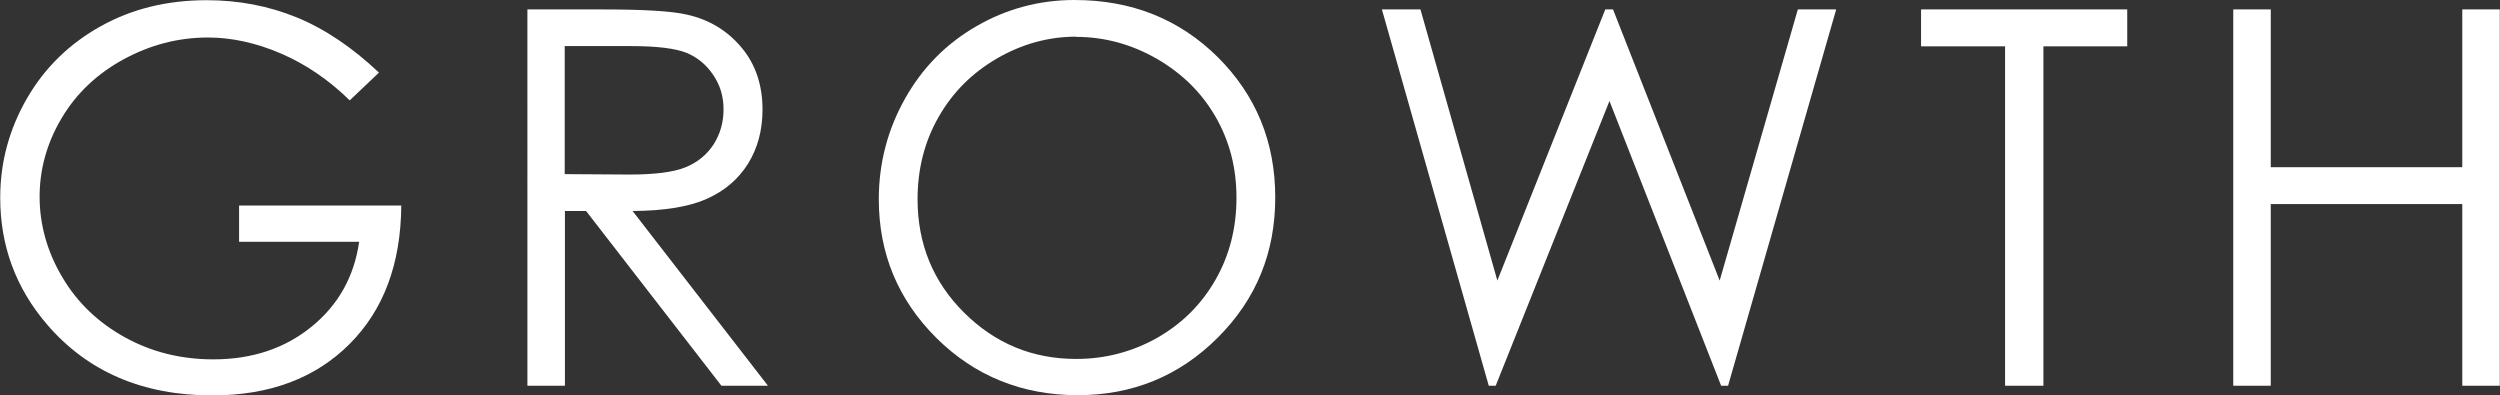
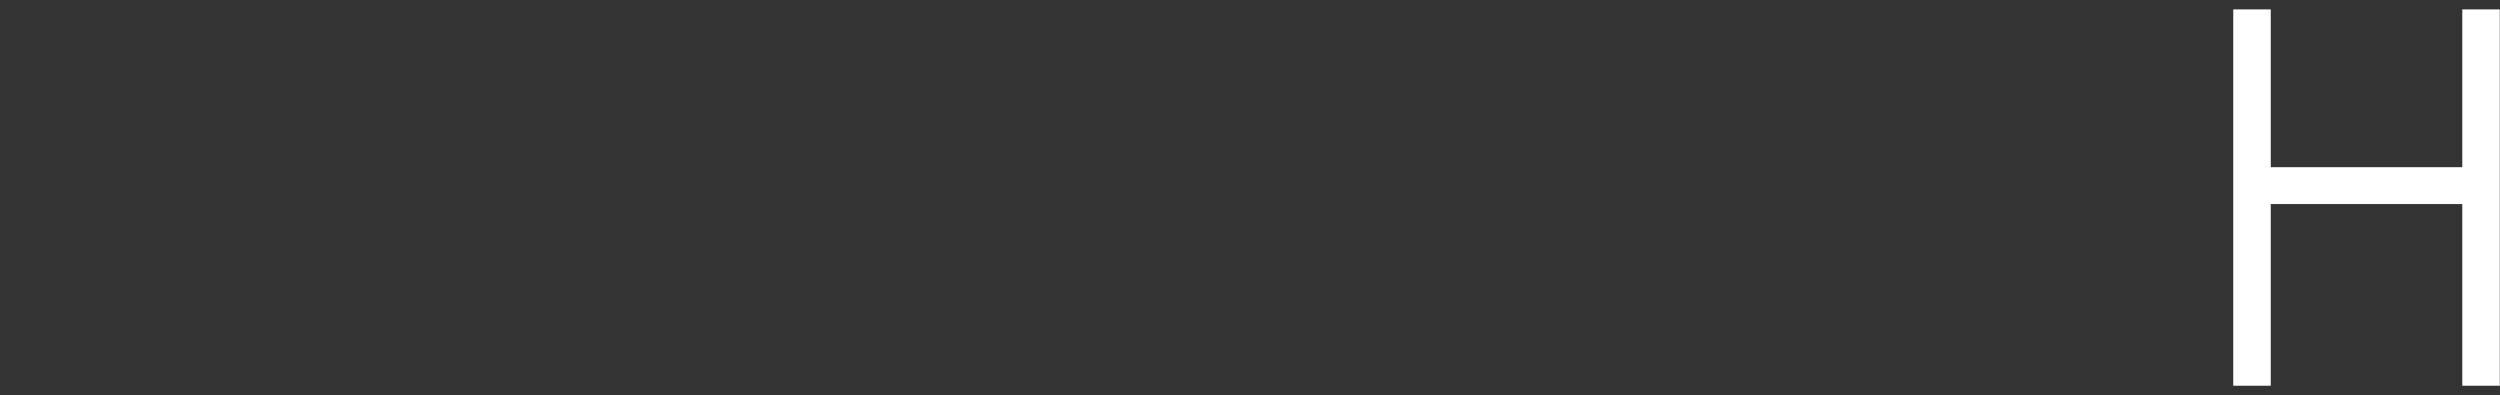
<svg xmlns="http://www.w3.org/2000/svg" id="_レイヤー_2" viewBox="0 0 119.31 18.86">
  <rect x="0" y="0" width="119.31" height="18.86" fill="#333333" stroke="none" />
  <defs>
    <style>.cls-1{fill:#fff;}</style>
  </defs>
  <g id="_レイヤー_1-2">
-     <path class="cls-1" d="M18.08,3.47l-1.39,1.32c-1-.98-2.1-1.73-3.29-2.24-1.19-.51-2.35-.76-3.48-.76-1.41,0-2.75.35-4.02,1.04-1.27.69-2.26,1.63-2.96,2.81-.7,1.18-1.05,2.43-1.05,3.75s.36,2.63,1.09,3.85c.72,1.22,1.73,2.17,3,2.87,1.28.7,2.68,1.04,4.2,1.04,1.85,0,3.41-.52,4.69-1.56,1.28-1.04,2.03-2.39,2.27-4.05h-5.73v-1.73h7.74c-.02,2.78-.84,4.98-2.47,6.61-1.63,1.63-3.81,2.45-6.55,2.45-3.32,0-5.95-1.13-7.89-3.39-1.49-1.74-2.23-3.75-2.23-6.04,0-1.7.43-3.28,1.28-4.75s2.03-2.61,3.52-3.44c1.49-.83,3.17-1.24,5.05-1.24,1.52,0,2.95.27,4.3.82,1.34.55,2.65,1.43,3.93,2.64Z" />
-     <path class="cls-1" d="M25.16.45h3.58c1.99,0,3.34.08,4.05.25,1.07.24,1.93.77,2.6,1.57.67.8,1,1.79,1,2.96,0,.98-.23,1.84-.69,2.58-.46.74-1.12,1.3-1.97,1.68s-2.03.57-3.54.58l6.46,8.34h-2.22l-6.46-8.34h-1.01v8.34h-1.79V.45ZM26.95,2.21v6.1l3.09.02c1.2,0,2.08-.11,2.66-.34.57-.23,1.02-.59,1.35-1.09.32-.5.48-1.06.48-1.68s-.16-1.15-.49-1.64c-.33-.49-.75-.84-1.28-1.06-.53-.21-1.41-.32-2.64-.32h-3.17Z" />
-     <path class="cls-1" d="M51.28,0c2.72,0,5,.91,6.83,2.72,1.83,1.82,2.75,4.05,2.75,6.7s-.91,4.86-2.74,6.69c-1.83,1.83-4.06,2.75-6.69,2.75s-4.91-.91-6.74-2.73c-1.83-1.82-2.75-4.03-2.75-6.62,0-1.72.42-3.32,1.25-4.8s1.97-2.63,3.41-3.46,3-1.25,4.68-1.25ZM51.36,1.75c-1.33,0-2.59.35-3.78,1.04-1.19.69-2.12,1.62-2.79,2.8-.67,1.17-1,2.48-1,3.92,0,2.13.74,3.94,2.22,5.41,1.48,1.47,3.26,2.21,5.35,2.21,1.39,0,2.68-.34,3.87-1.01,1.19-.68,2.11-1.6,2.78-2.77s1-2.48,1-3.91-.33-2.71-1-3.87-1.6-2.07-2.81-2.77c-1.21-.69-2.49-1.04-3.84-1.04Z" />
-     <path class="cls-1" d="M65.95.45h1.84l3.67,12.94L76.61.45h.37l5.09,12.94,3.73-12.94h1.83l-5.16,17.96h-.33l-5.33-13.59-5.43,13.59h-.33L65.95.45Z" />
-     <path class="cls-1" d="M91.68,2.21V.45h9.84v1.76h-4v16.2h-1.83V2.21h-4Z" />
    <path class="cls-1" d="M106.58.45h1.79v7.53h9.14V.45h1.79v17.96h-1.79v-8.67h-9.14v8.67h-1.79V.45Z" />
  </g>
</svg>